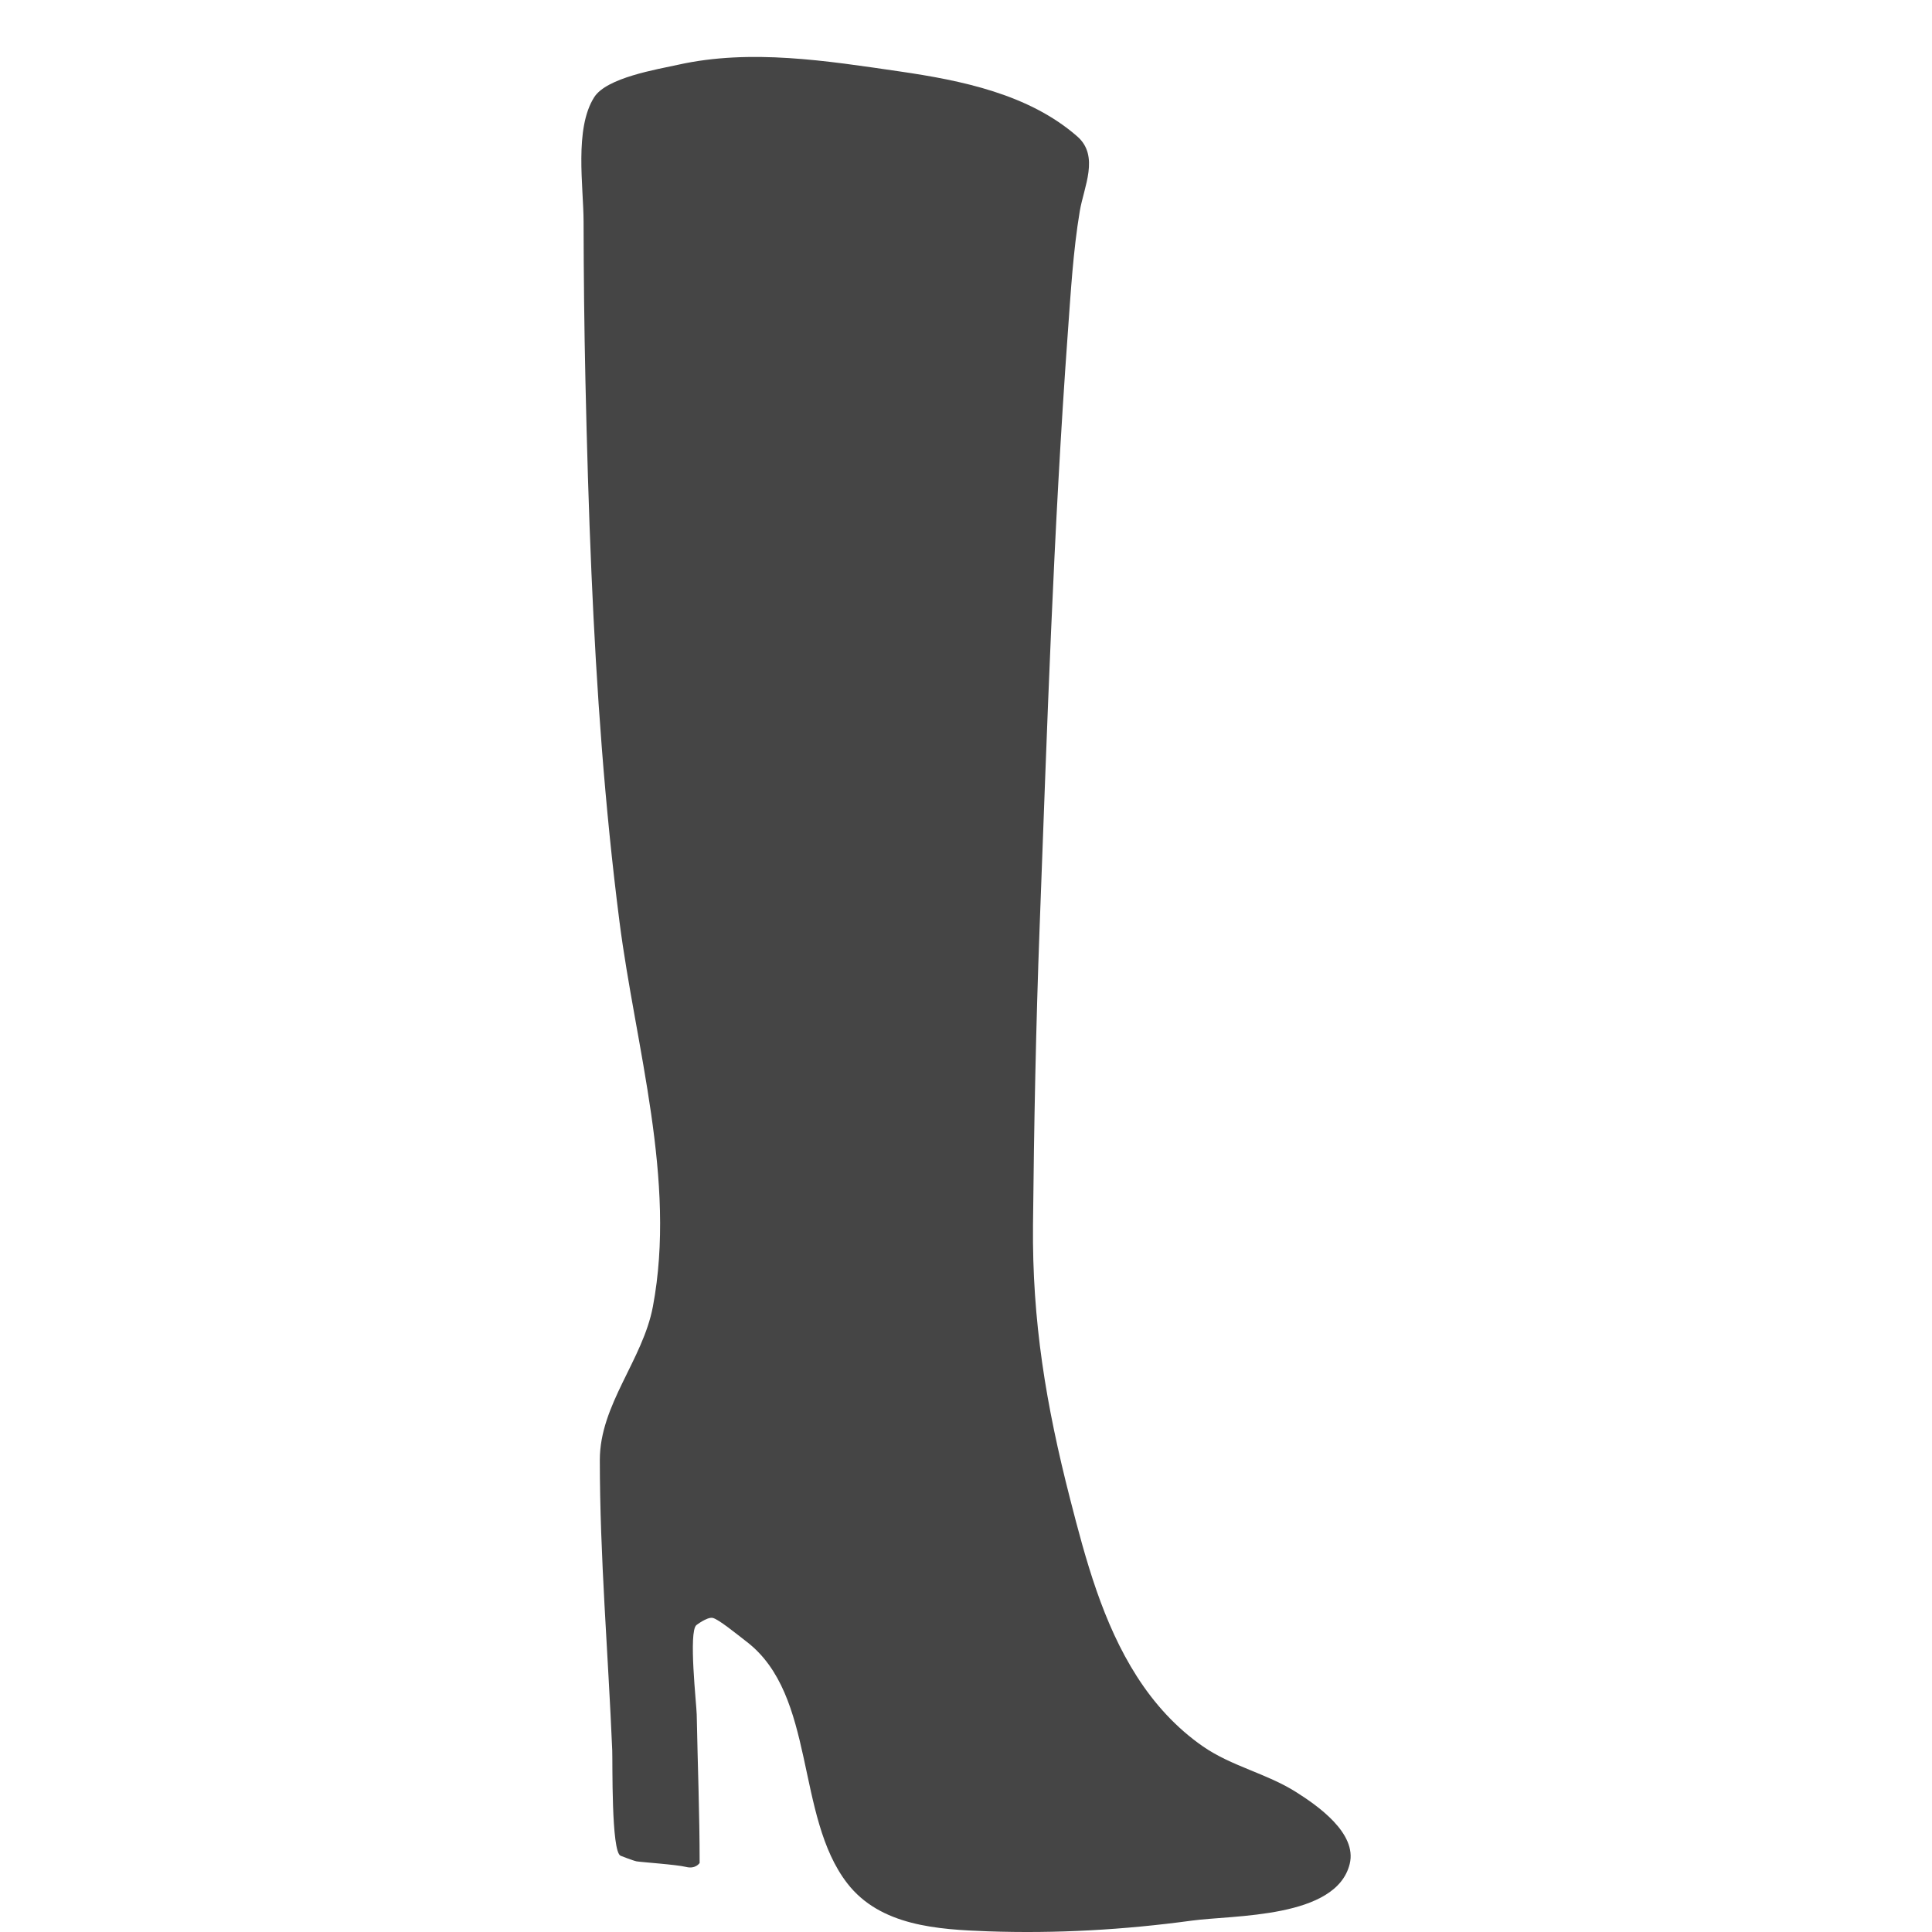
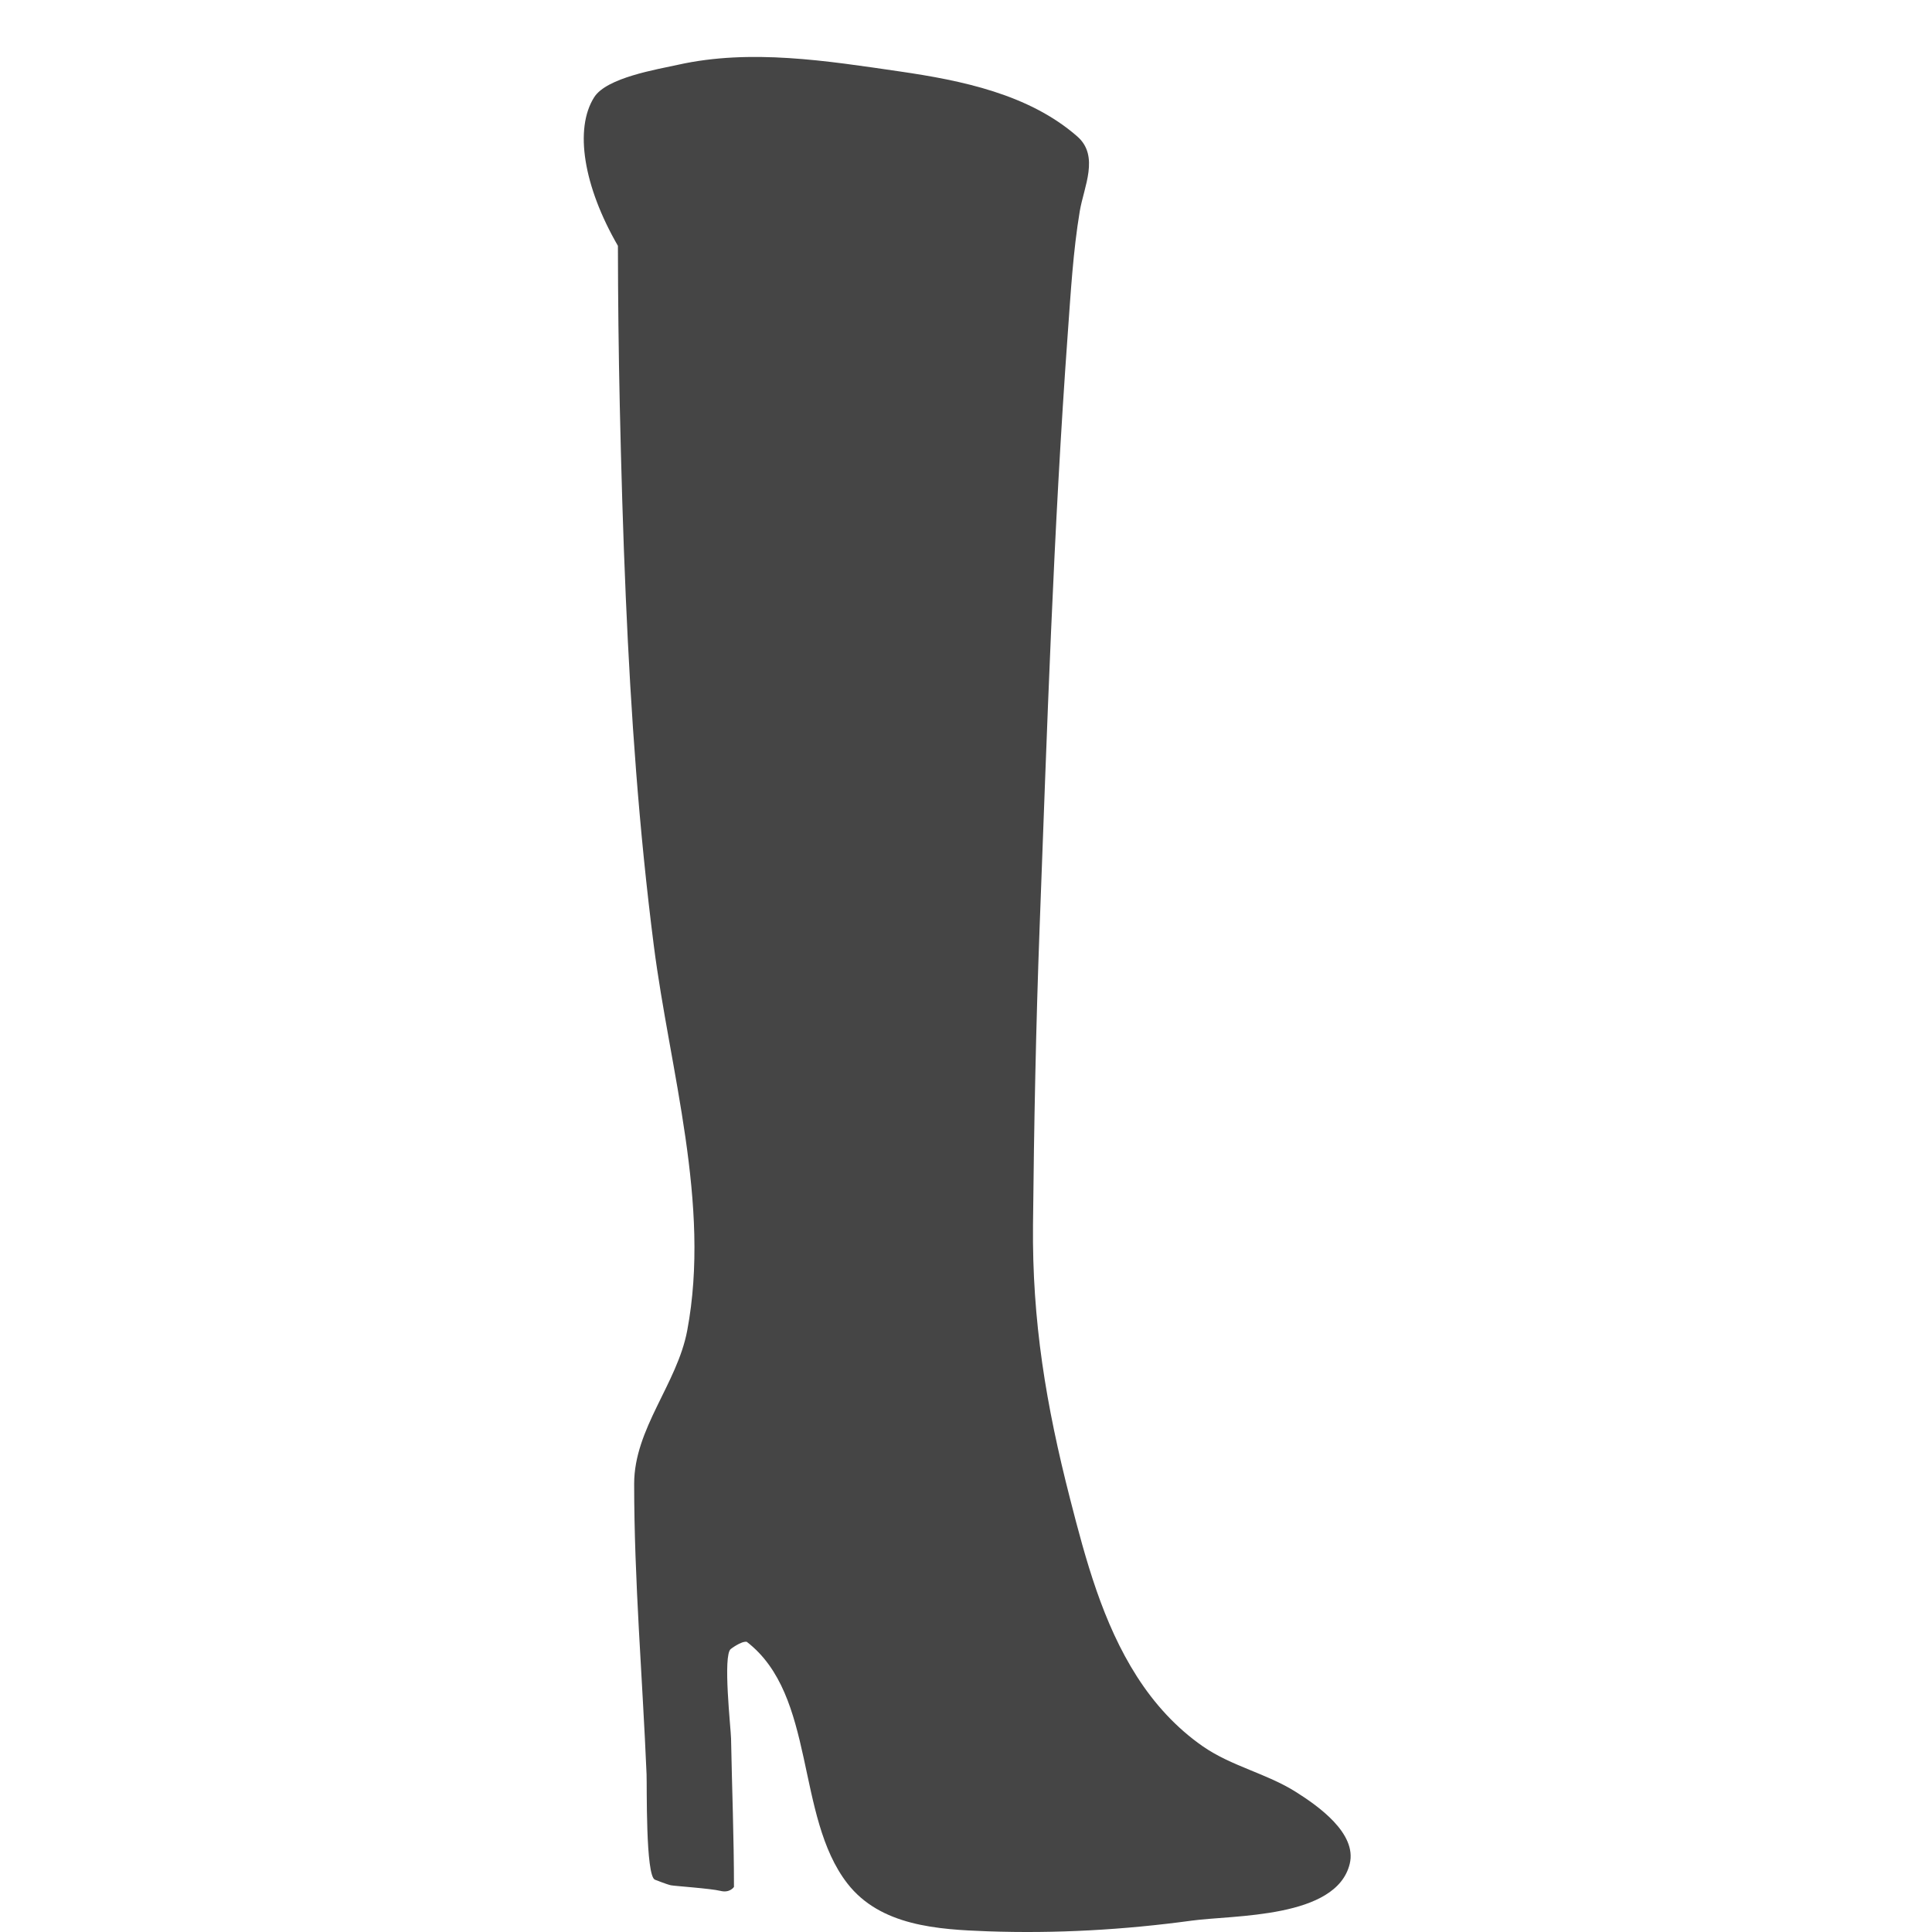
<svg xmlns="http://www.w3.org/2000/svg" version="1.1" id="Layer_1" x="0px" y="0px" width="100px" height="100px" viewBox="0 0 100 100" enable-background="new 0 0 100 100" xml:space="preserve">
-   <path fill="#454545" d="M30.755,5.033c0.646-1.017,3.247-1.439,4.341-1.681c3.76-0.837,7.711-0.201,11.469,0.345  c3.195,0.466,6.694,1.174,9.197,3.367c1.159,1.014,0.336,2.613,0.127,3.866c-0.347,2.078-0.468,4.224-0.621,6.321  c-0.742,10.228-1.072,20.484-1.457,30.729c-0.192,5.13-0.291,10.268-0.343,15.4c-0.051,5,0.675,9.352,1.919,14.201  c0.809,3.158,1.686,6.426,3.461,9.197c0.903,1.41,2.032,2.655,3.414,3.615c1.497,1.036,3.297,1.398,4.823,2.364  c1.108,0.7,3.166,2.129,2.776,3.717c-0.692,2.834-6.01,2.642-8.174,2.937c-3.5,0.477-7.037,0.678-10.569,0.553  c-2.567-0.094-5.551-0.271-7.262-2.482c-2.699-3.484-1.605-9.736-5.205-12.503c-0.537-0.412-1.488-1.196-1.777-1.239  c-0.29-0.041-0.826,0.373-0.826,0.373c-0.422,0.326,0.004,4.117,0.014,4.631c0.048,2.562,0.151,5.119,0.151,7.683  c0,0-0.207,0.33-0.703,0.205c-0.496-0.123-2.355-0.248-2.562-0.289c-0.205-0.043-0.824-0.289-0.825-0.289  c-0.492-0.195-0.409-4.867-0.434-5.459c-0.209-5.002-0.642-10.025-0.642-15.031c0-2.86,2.227-5.172,2.747-7.938  c1.231-6.543-0.902-13.451-1.73-19.923c-0.766-5.982-1.189-12.003-1.45-18.029c-0.144-3.318-0.238-6.638-0.312-9.957  c-0.061-2.744-0.091-5.487-0.096-8.232C30.204,9.647,29.717,6.668,30.755,5.033z" />
+   <path fill="#454545" d="M30.755,5.033c0.646-1.017,3.247-1.439,4.341-1.681c3.76-0.837,7.711-0.201,11.469,0.345  c3.195,0.466,6.694,1.174,9.197,3.367c1.159,1.014,0.336,2.613,0.127,3.866c-0.347,2.078-0.468,4.224-0.621,6.321  c-0.742,10.228-1.072,20.484-1.457,30.729c-0.192,5.13-0.291,10.268-0.343,15.4c-0.051,5,0.675,9.352,1.919,14.201  c0.809,3.158,1.686,6.426,3.461,9.197c0.903,1.41,2.032,2.655,3.414,3.615c1.497,1.036,3.297,1.398,4.823,2.364  c1.108,0.7,3.166,2.129,2.776,3.717c-0.692,2.834-6.01,2.642-8.174,2.937c-3.5,0.477-7.037,0.678-10.569,0.553  c-2.567-0.094-5.551-0.271-7.262-2.482c-2.699-3.484-1.605-9.736-5.205-12.503c-0.29-0.041-0.826,0.373-0.826,0.373c-0.422,0.326,0.004,4.117,0.014,4.631c0.048,2.562,0.151,5.119,0.151,7.683  c0,0-0.207,0.33-0.703,0.205c-0.496-0.123-2.355-0.248-2.562-0.289c-0.205-0.043-0.824-0.289-0.825-0.289  c-0.492-0.195-0.409-4.867-0.434-5.459c-0.209-5.002-0.642-10.025-0.642-15.031c0-2.86,2.227-5.172,2.747-7.938  c1.231-6.543-0.902-13.451-1.73-19.923c-0.766-5.982-1.189-12.003-1.45-18.029c-0.144-3.318-0.238-6.638-0.312-9.957  c-0.061-2.744-0.091-5.487-0.096-8.232C30.204,9.647,29.717,6.668,30.755,5.033z" />
</svg>